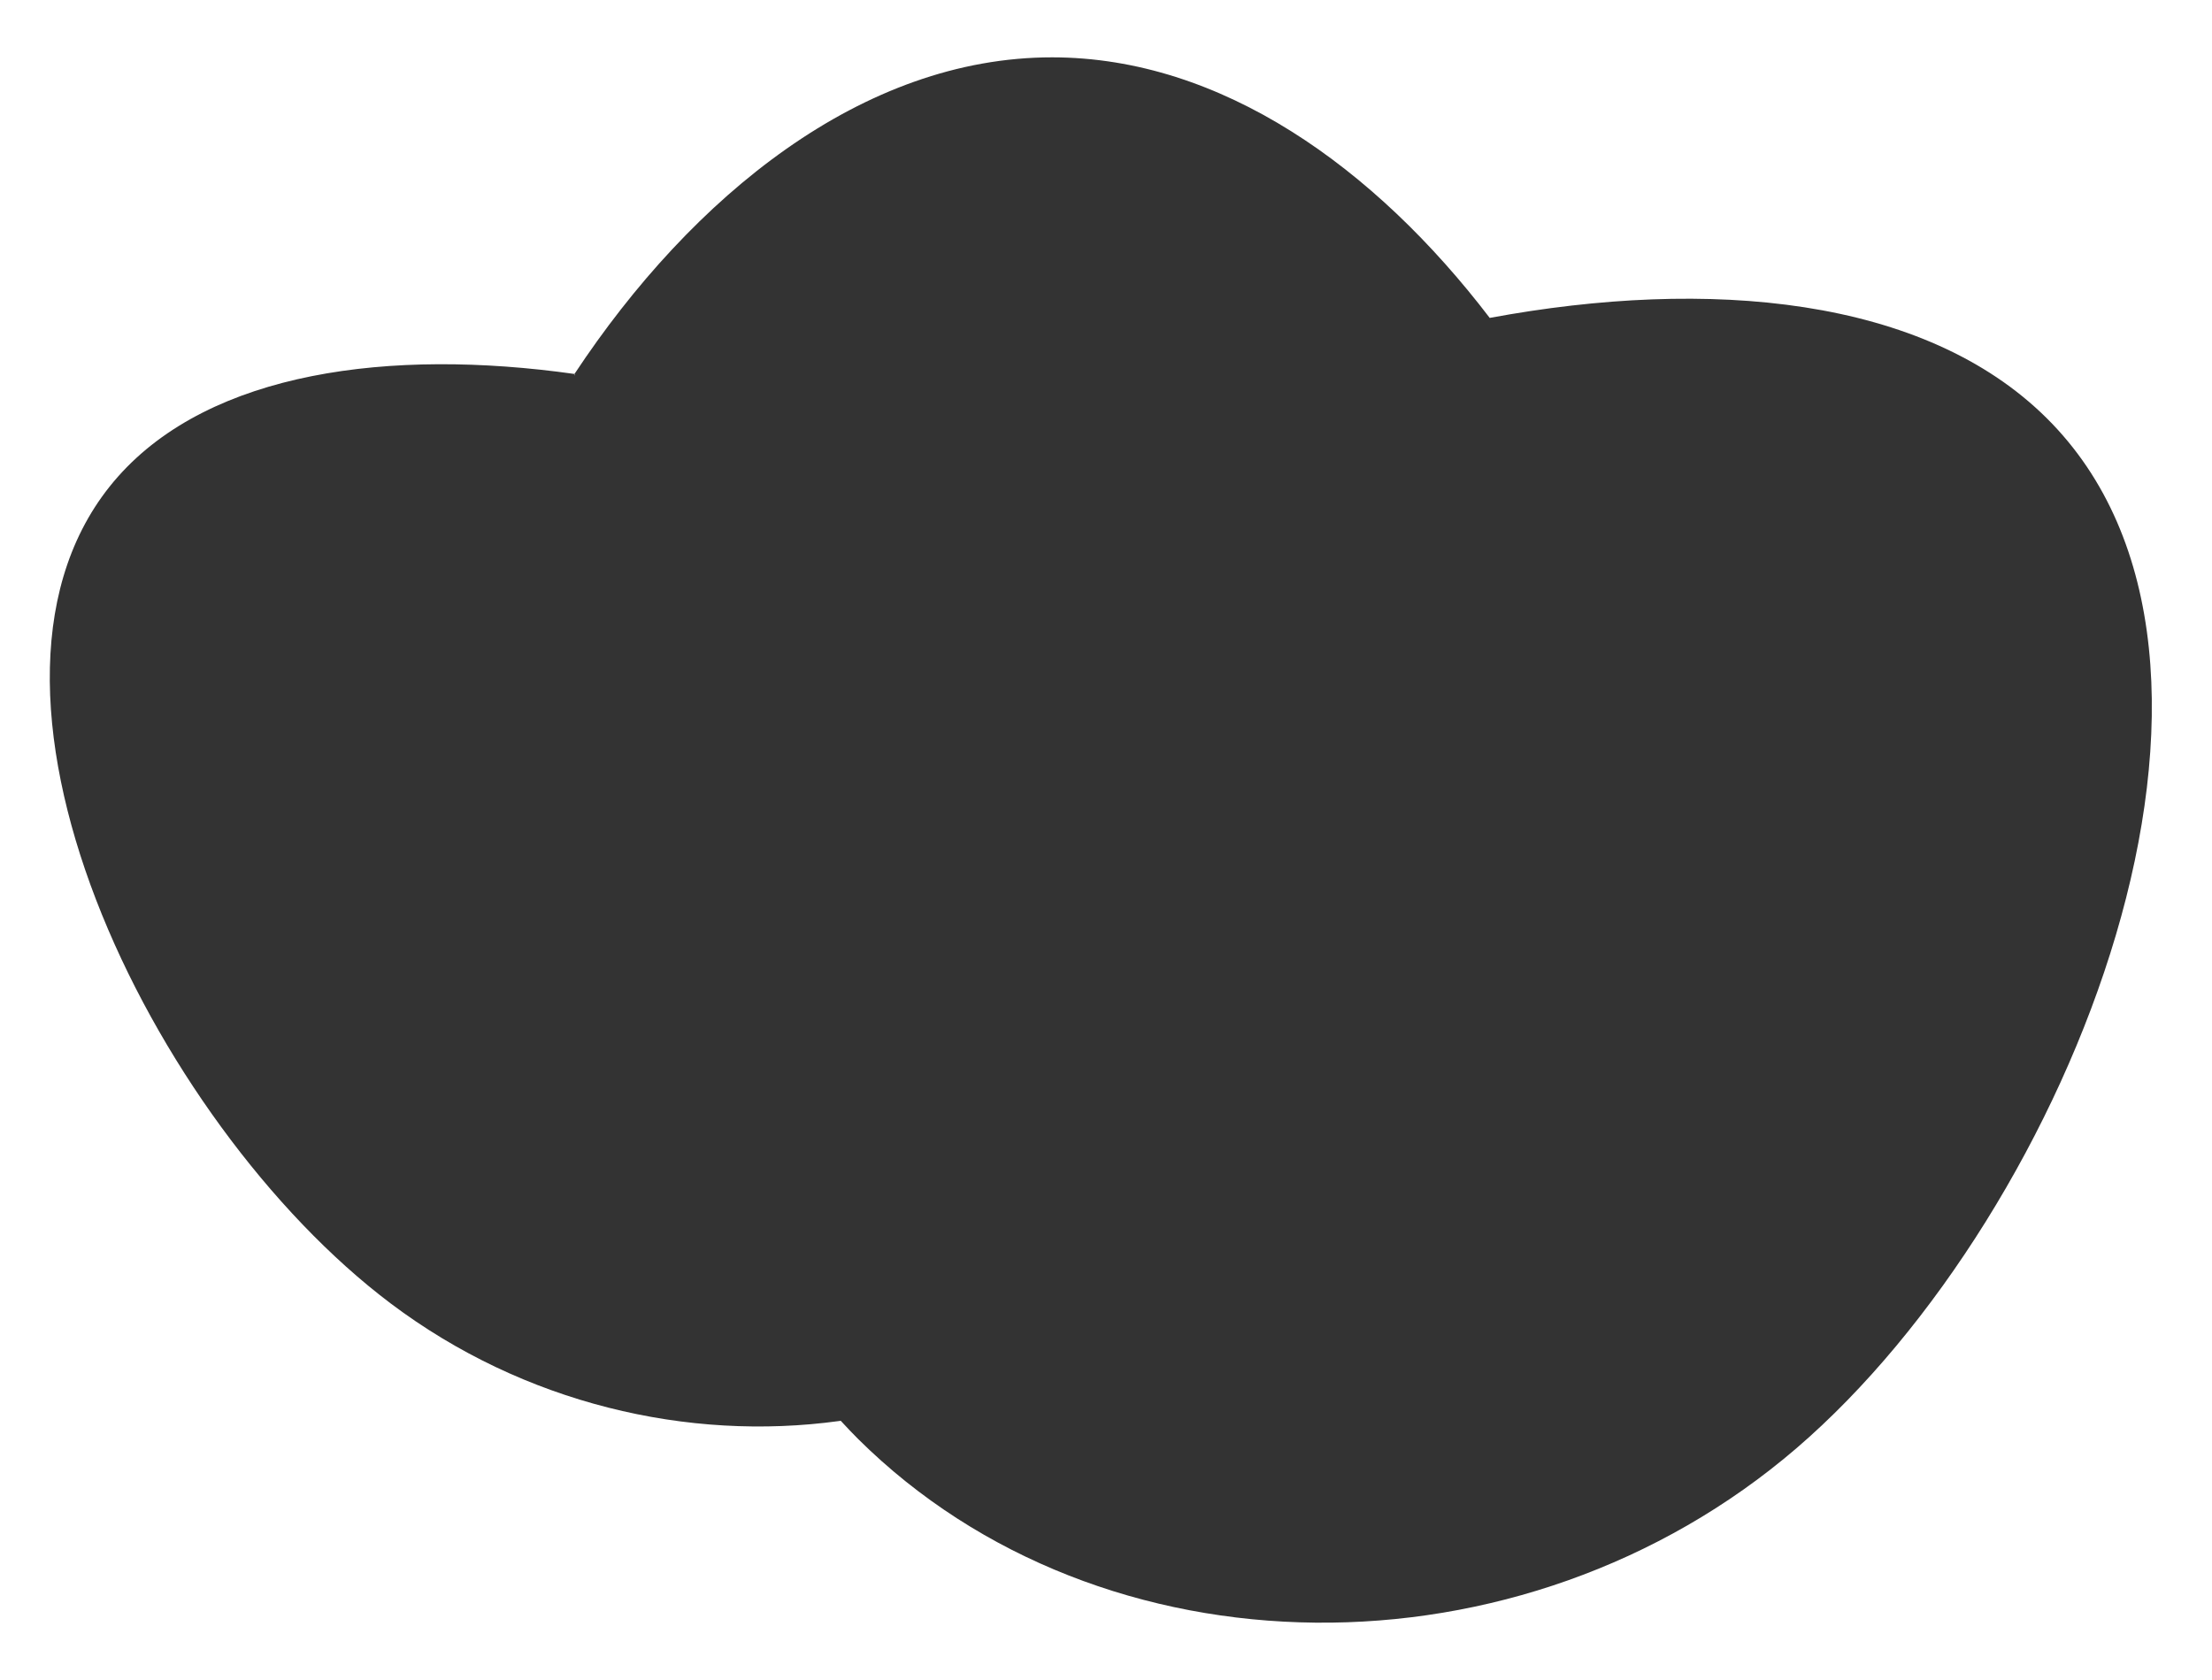
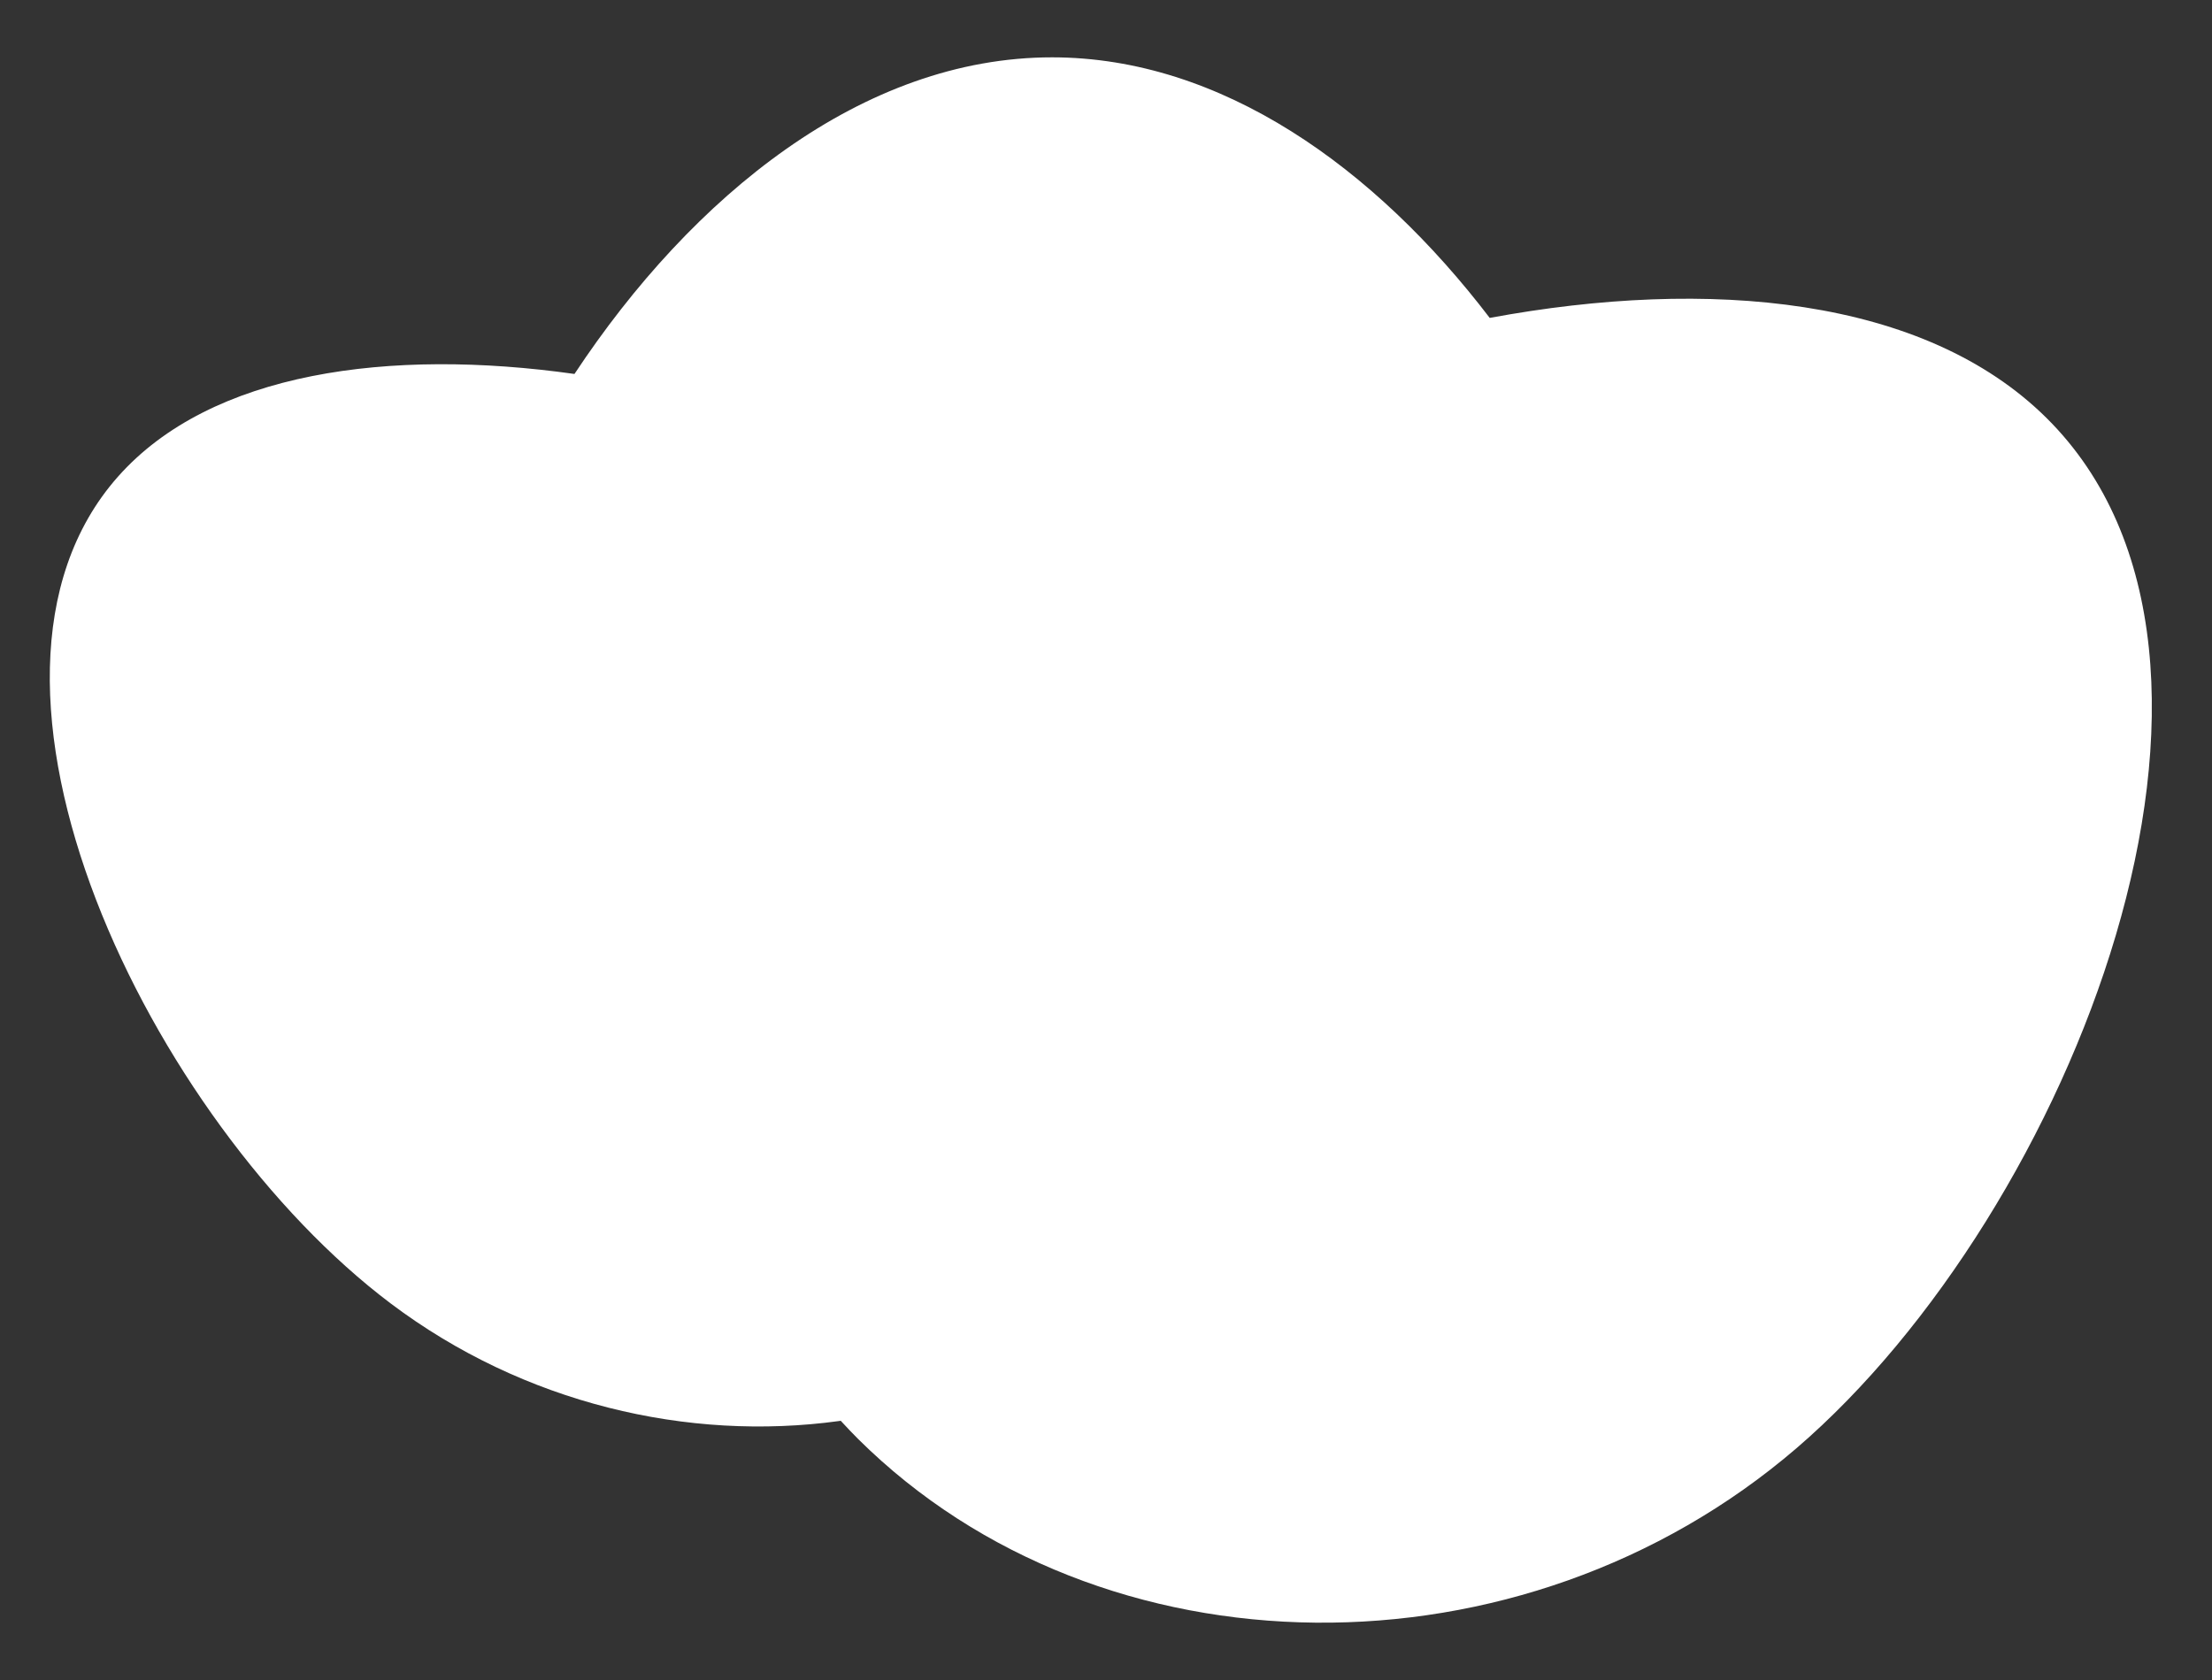
<svg xmlns="http://www.w3.org/2000/svg" version="1.1" id="Layer_1" x="0px" y="0px" width="289.78px" height="220.155px" viewBox="0 0 289.78 220.155" enable-background="new 0 0 289.78 220.155" xml:space="preserve">
  <rect x="0" y="0" width="289.78" height="220.155" fill="#333333" stroke="none" />
-   <path fill="#FFFFFF" d="M0,0v220.155h289.78V0H0z M235.347,189.747c-36.034,30.946-91.065,30.406-122.925-1.204  c-0.745-0.735-1.447-1.494-2.151-2.25c-0.045-0.05-0.087-0.094-0.131-0.139c-0.074,0.01-0.142,0.019-0.215,0.031l0,0  c-19.796,2.719-41.329-2.285-58.743-15.404c-31.427-23.673-59.6-81.316-35.749-108.305c12.195-13.793,35.633-16.893,59.82-13.48  c0.108,0.113-0.103,0.357,0.004,0.002c15.449-23.36,37.778-41.501,62.603-41.485c22.128,0.017,42.26,14.449,57.299,34.14  c0.119,0.068,0.003-0.002,0.003-0.002c28.703-5.315,56.945-2.762,72.956,13.131C299.975,86.389,271.376,158.797,235.347,189.747z" />
+   <path fill="#FFFFFF" d="M0,0v220.155V0H0z M235.347,189.747c-36.034,30.946-91.065,30.406-122.925-1.204  c-0.745-0.735-1.447-1.494-2.151-2.25c-0.045-0.05-0.087-0.094-0.131-0.139c-0.074,0.01-0.142,0.019-0.215,0.031l0,0  c-19.796,2.719-41.329-2.285-58.743-15.404c-31.427-23.673-59.6-81.316-35.749-108.305c12.195-13.793,35.633-16.893,59.82-13.48  c0.108,0.113-0.103,0.357,0.004,0.002c15.449-23.36,37.778-41.501,62.603-41.485c22.128,0.017,42.26,14.449,57.299,34.14  c0.119,0.068,0.003-0.002,0.003-0.002c28.703-5.315,56.945-2.762,72.956,13.131C299.975,86.389,271.376,158.797,235.347,189.747z" />
</svg>